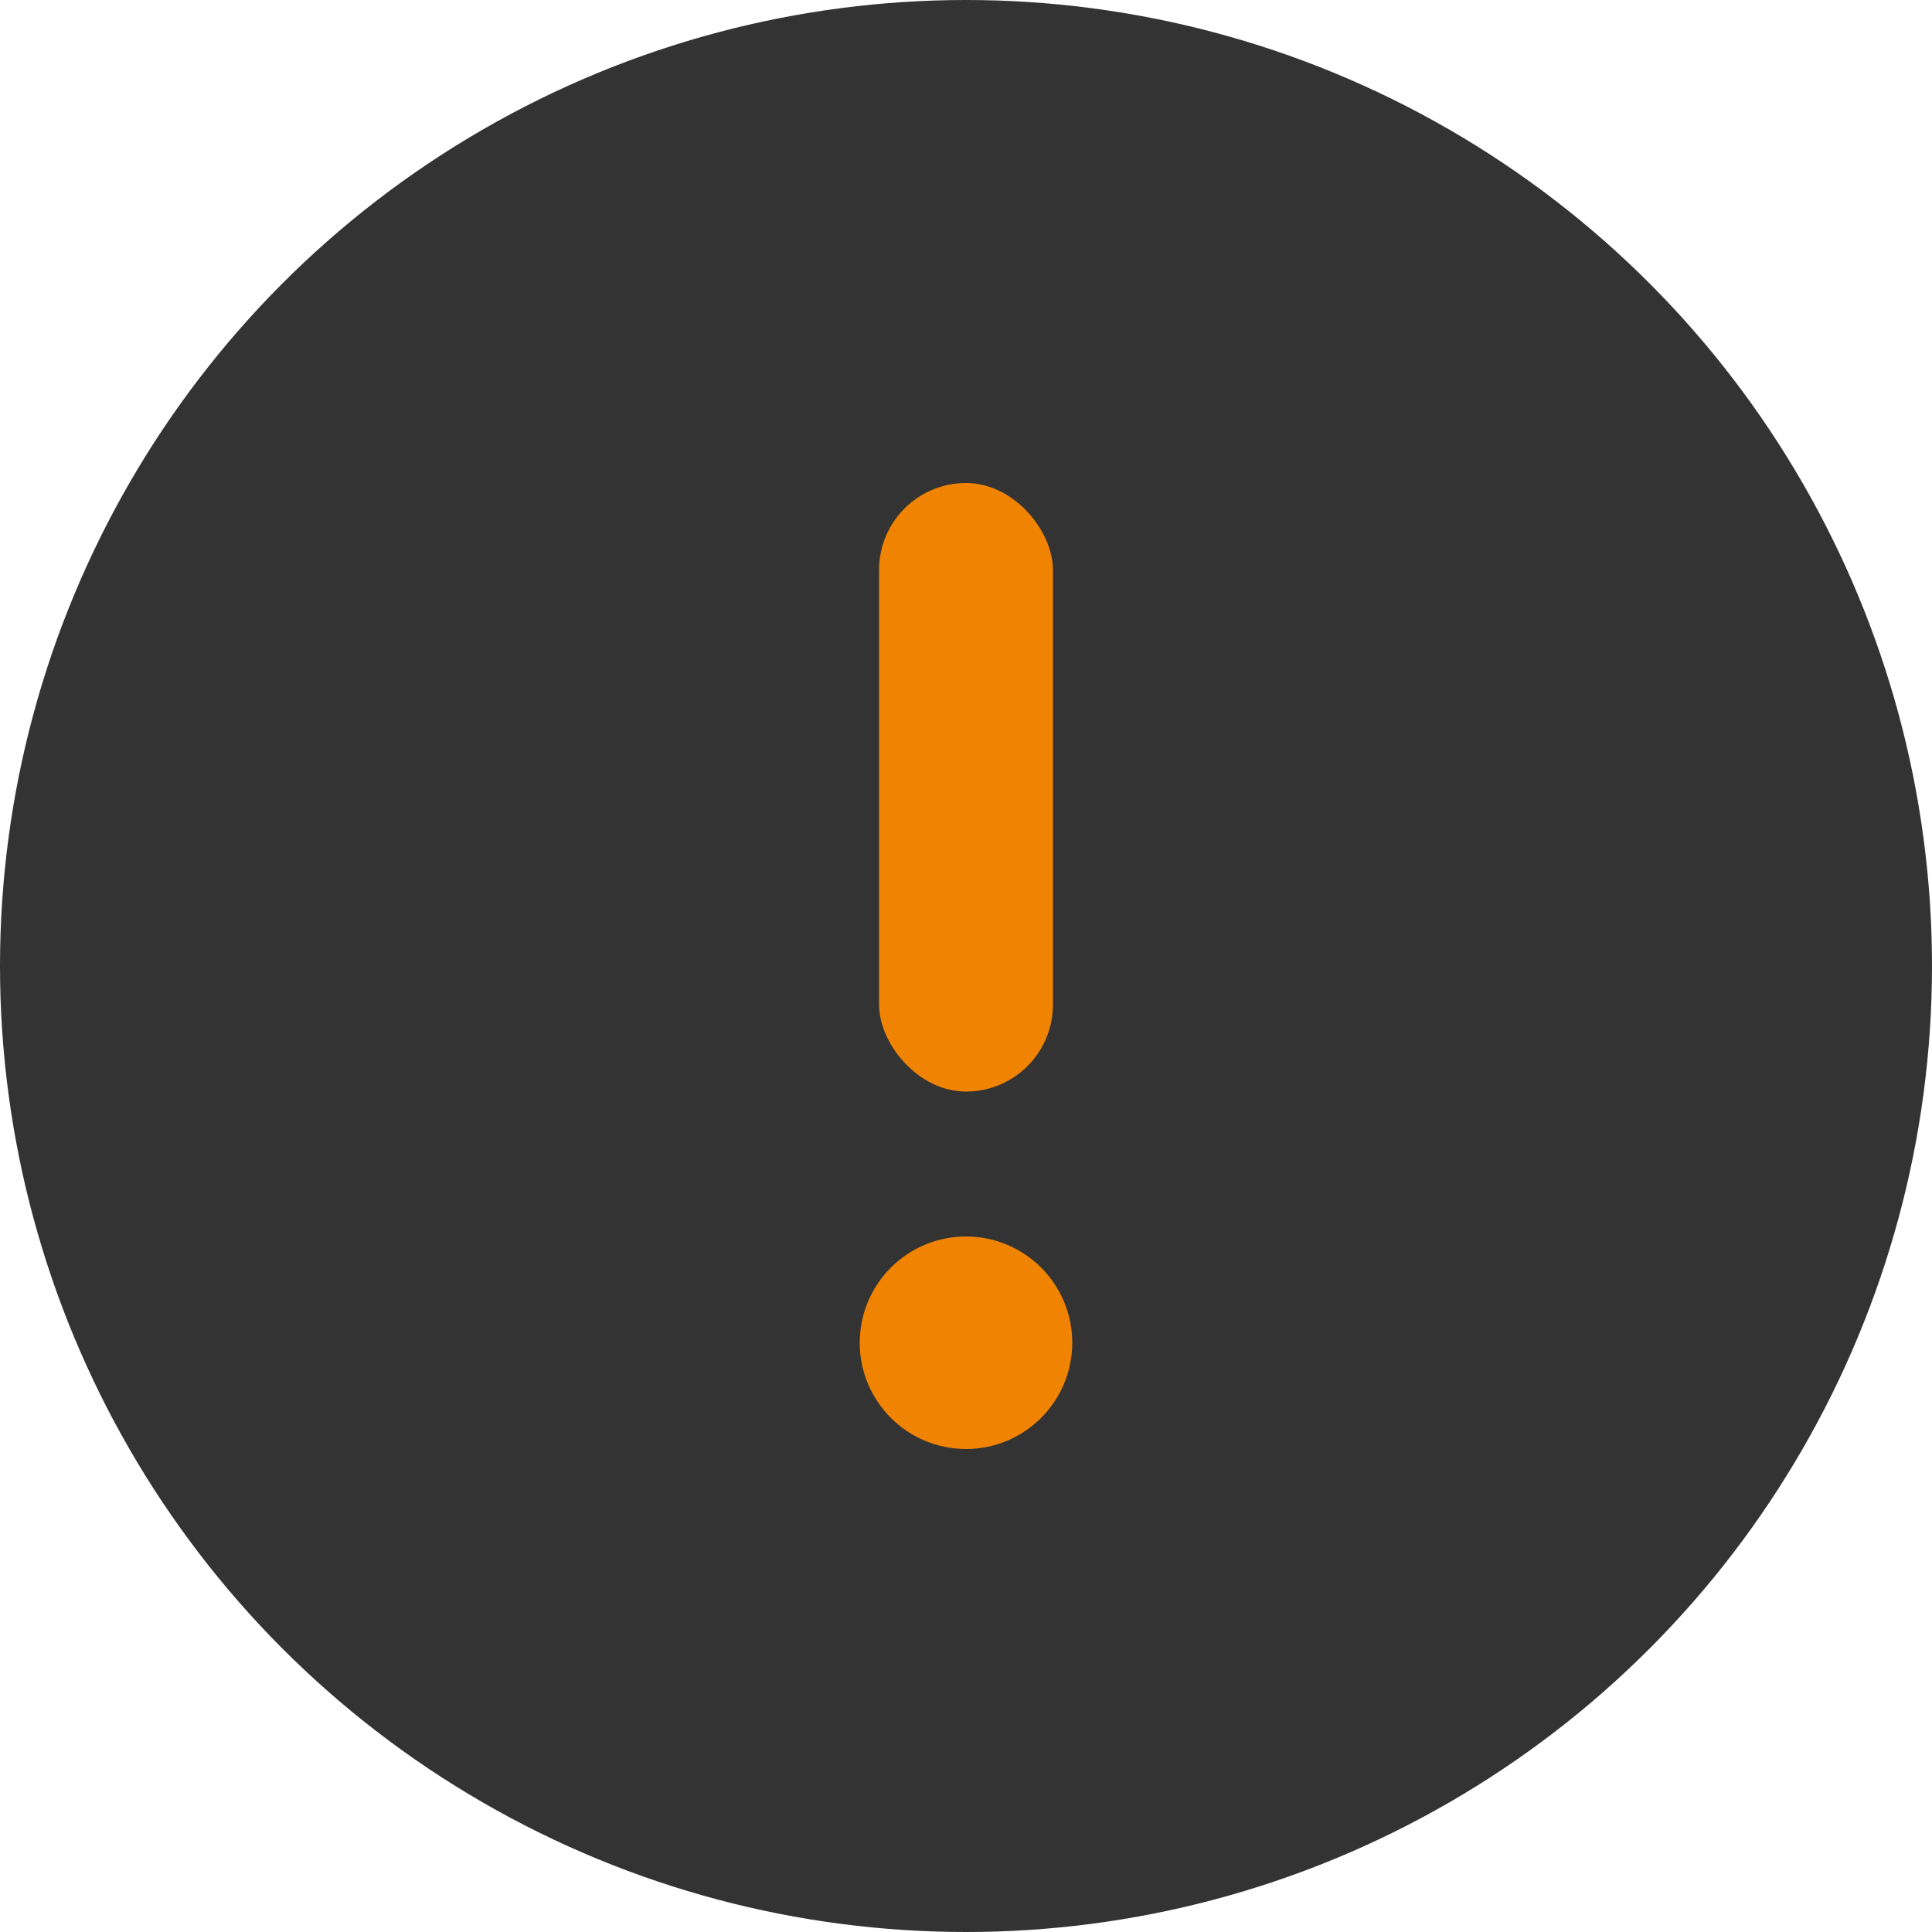
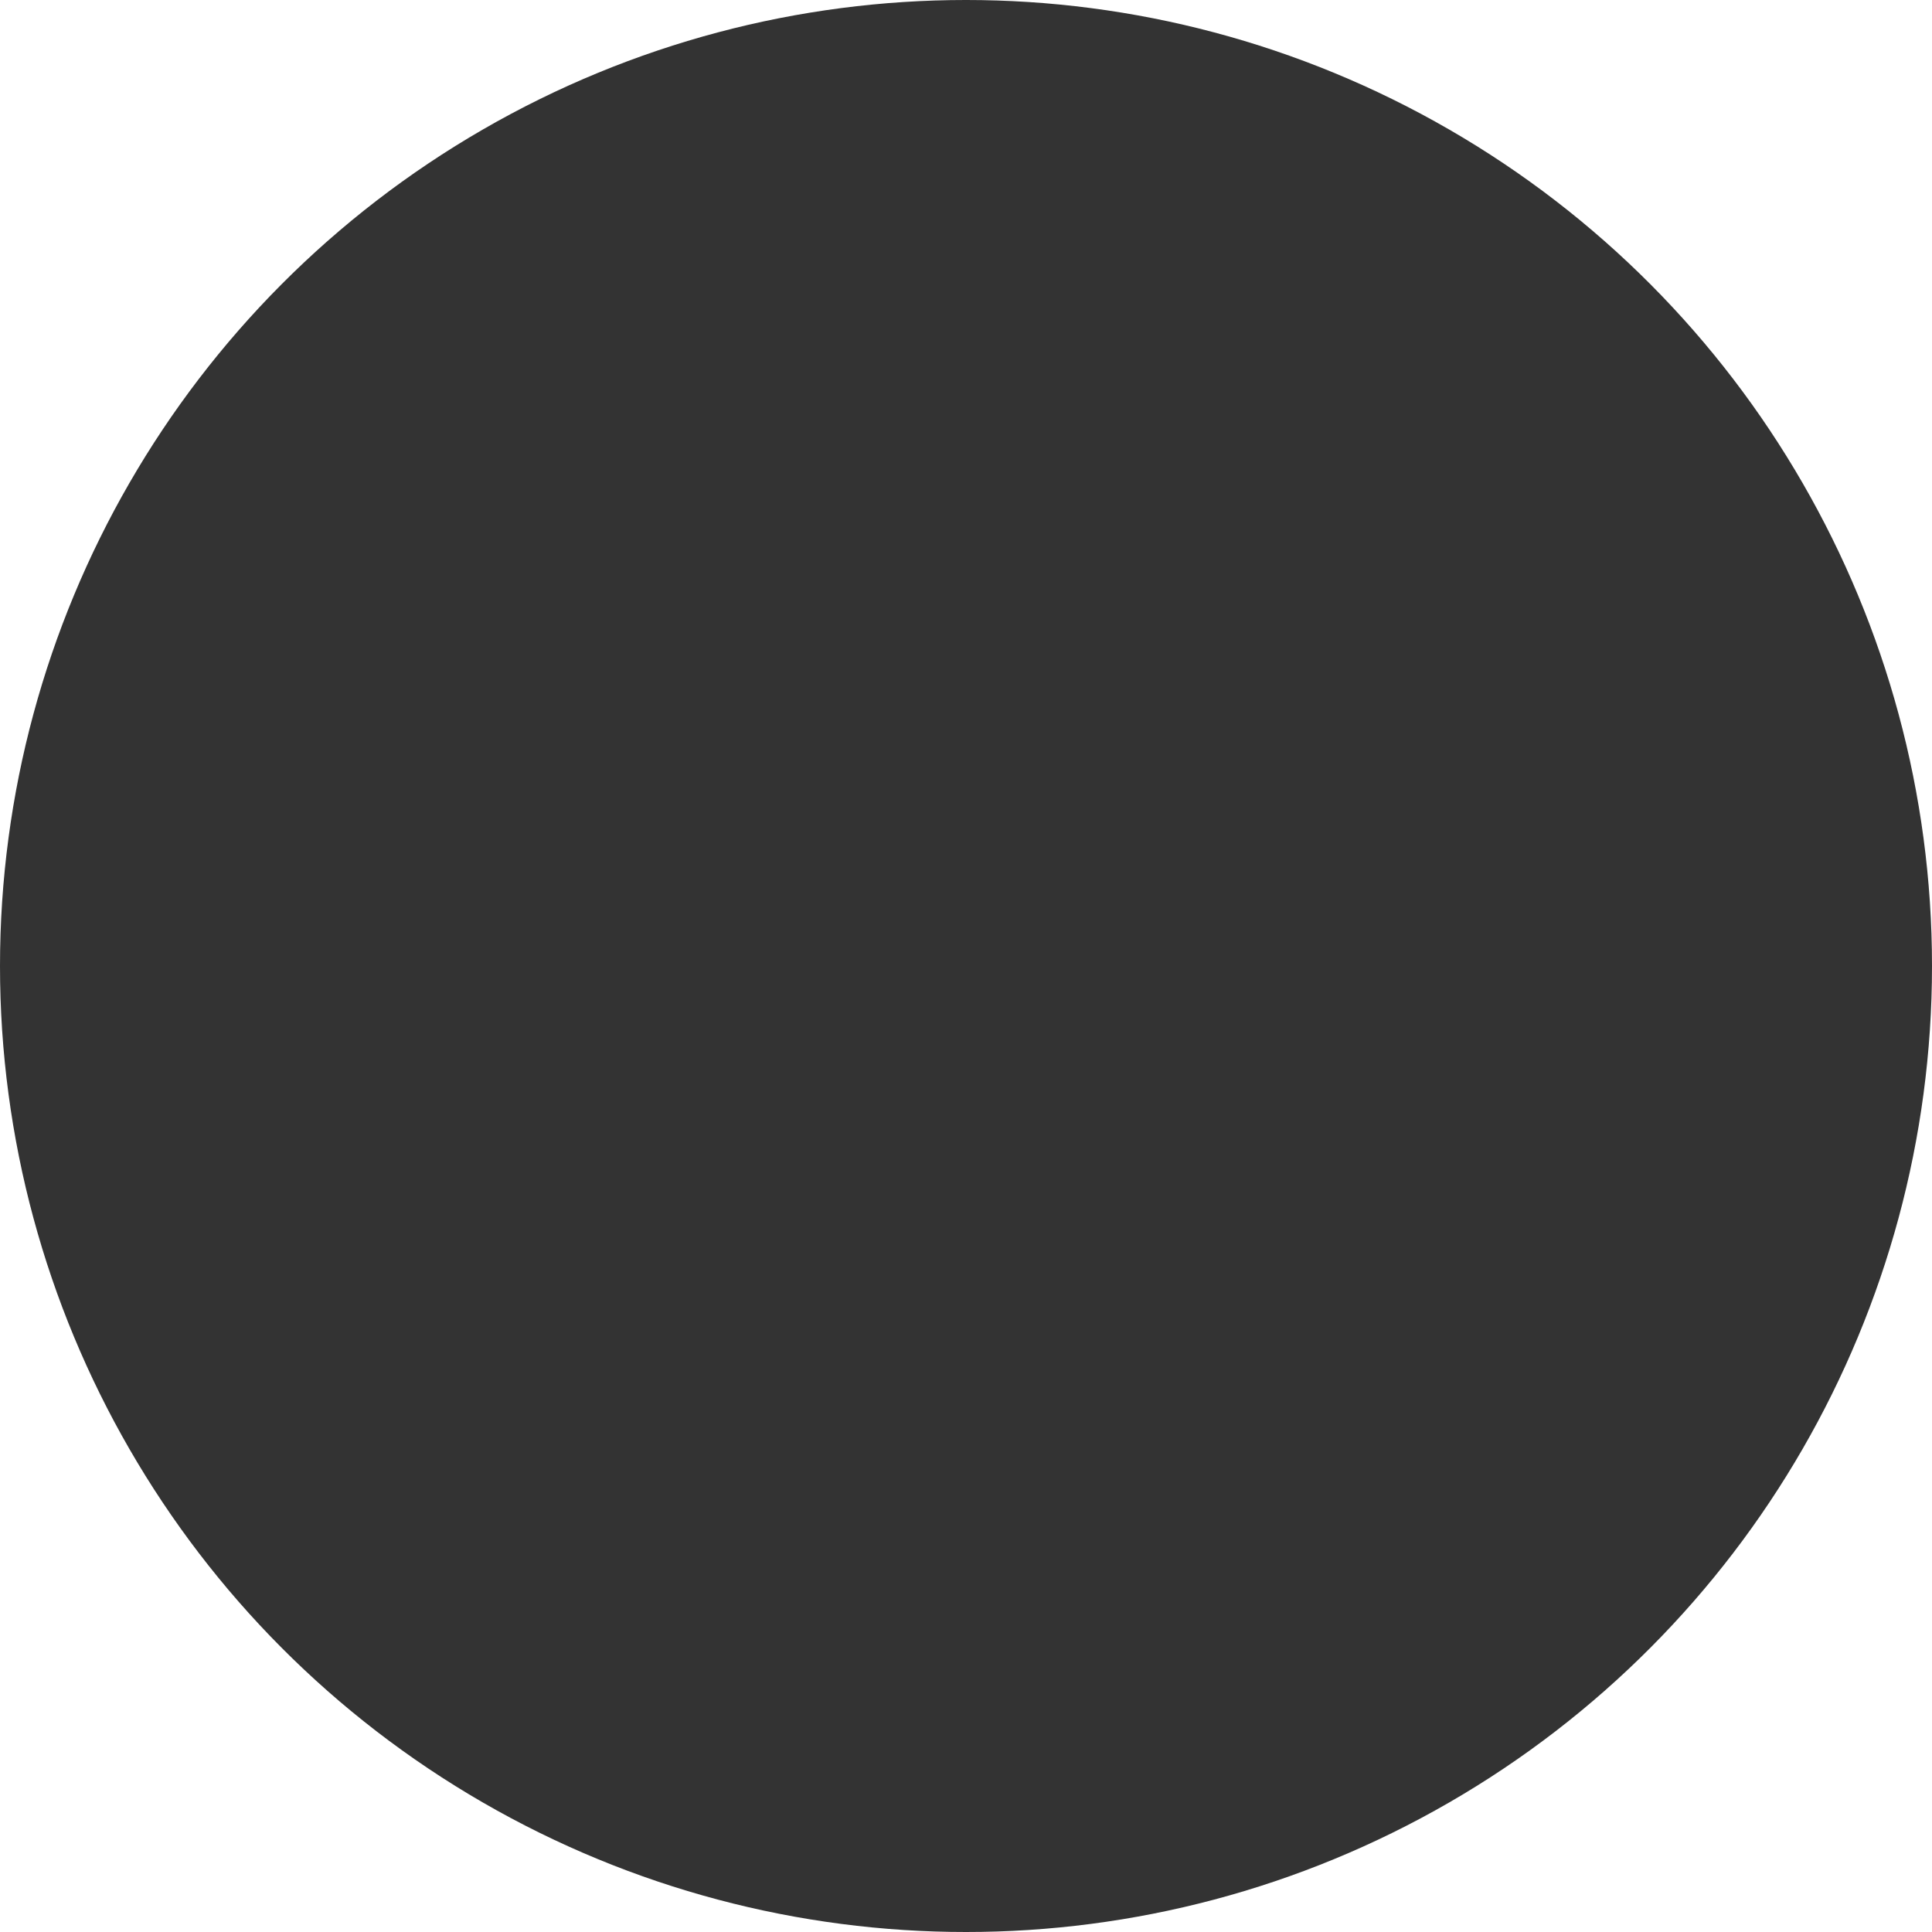
<svg xmlns="http://www.w3.org/2000/svg" width="20" height="20" viewBox="0 0 20 20" fill="none">
  <circle cx="10" cy="10" r="10" fill="#333333" />
-   <rect x="9.1" y="5" width="1.8" height="6.3" rx="0.9" fill="#F08302" />
-   <circle cx="10" cy="13.9" r="0.8" fill="#F08302" stroke="#F08302" stroke-width="0.6" />
</svg>